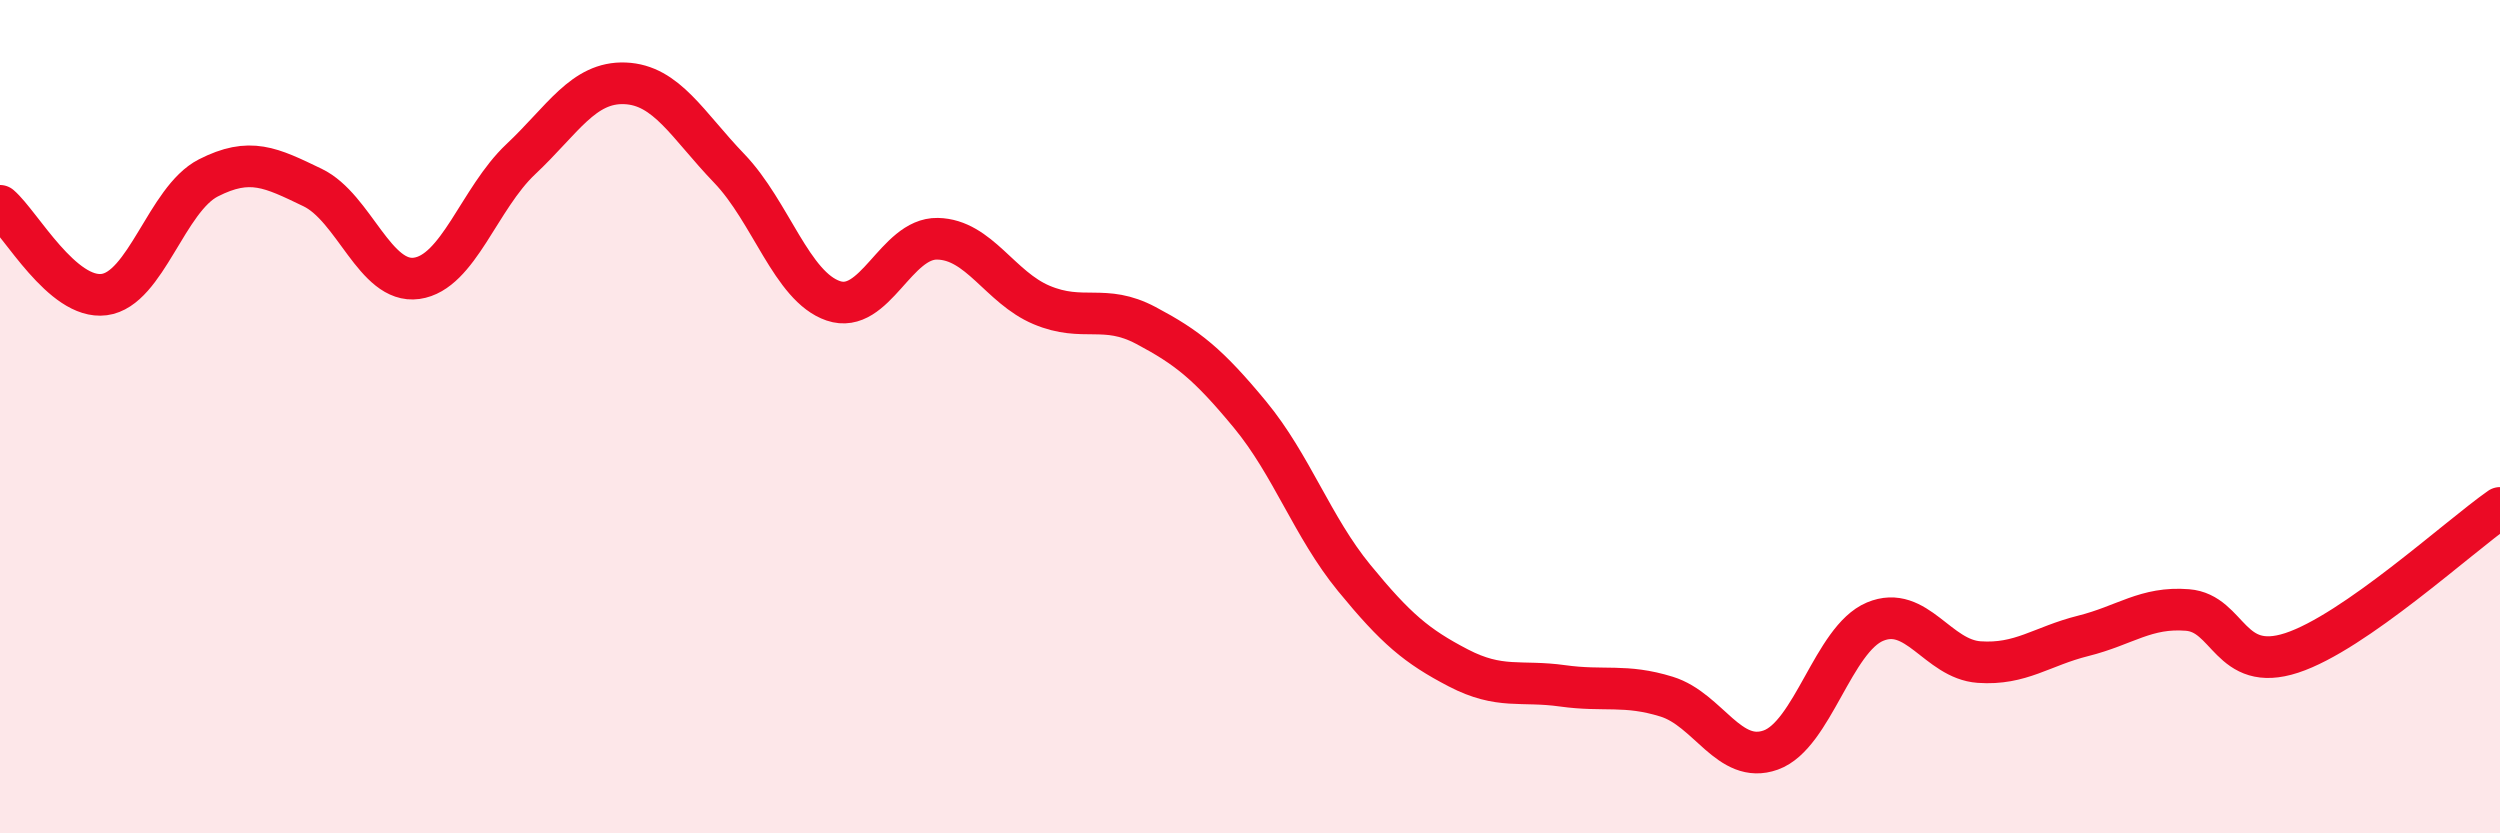
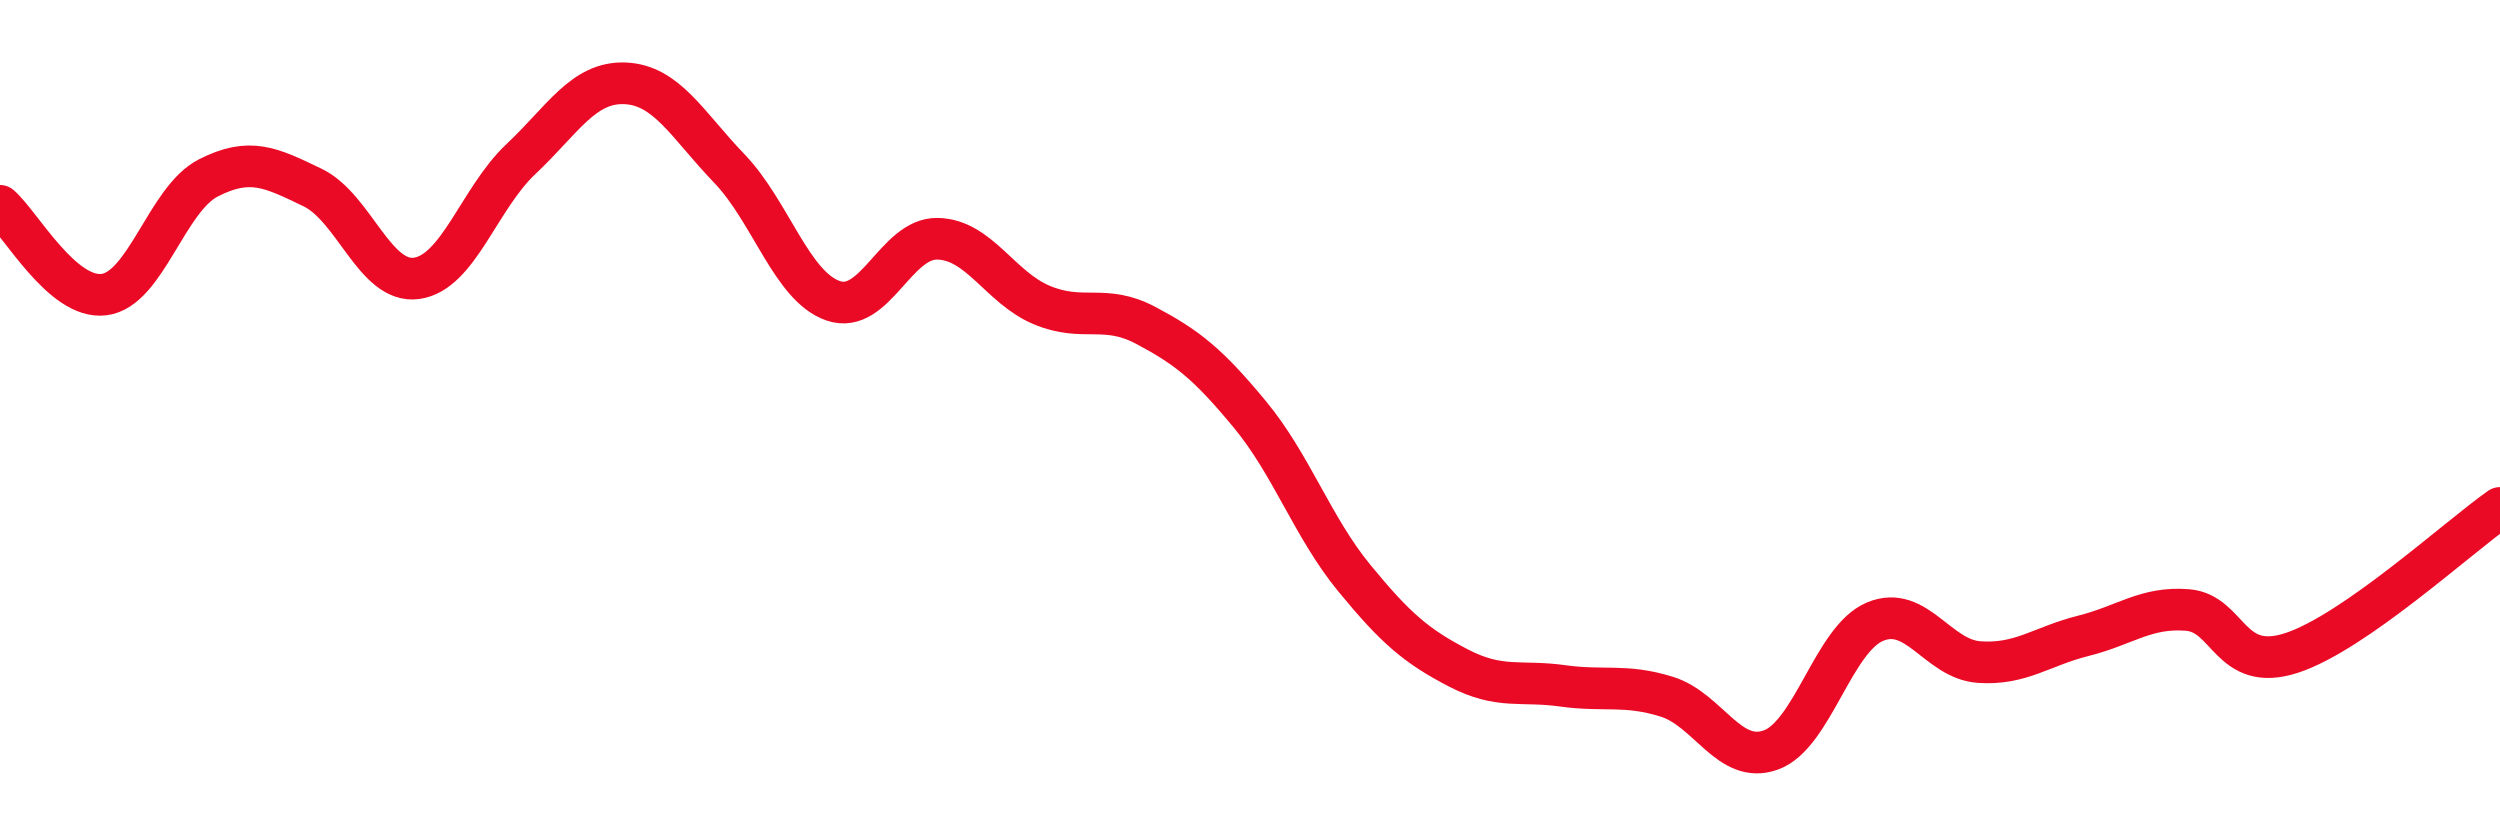
<svg xmlns="http://www.w3.org/2000/svg" width="60" height="20" viewBox="0 0 60 20">
-   <path d="M 0,4.94 C 0.5,5.37 1.5,7.2 2.5,7.07 C 3.5,6.94 4,4.78 5,4.27 C 6,3.76 6.5,4.02 7.5,4.5 C 8.5,4.98 9,6.82 10,6.68 C 11,6.54 11.5,4.76 12.5,3.82 C 13.5,2.88 14,1.96 15,2 C 16,2.04 16.5,3 17.5,4.04 C 18.5,5.08 19,6.88 20,7.22 C 21,7.56 21.5,5.71 22.5,5.73 C 23.5,5.75 24,6.9 25,7.32 C 26,7.74 26.5,7.28 27.5,7.81 C 28.5,8.34 29,8.74 30,9.95 C 31,11.16 31.5,12.65 32.5,13.87 C 33.5,15.09 34,15.51 35,16.03 C 36,16.55 36.5,16.32 37.5,16.46 C 38.5,16.6 39,16.41 40,16.72 C 41,17.03 41.5,18.36 42.5,18 C 43.5,17.64 44,15.34 45,14.92 C 46,14.5 46.5,15.82 47.5,15.89 C 48.5,15.96 49,15.51 50,15.26 C 51,15.01 51.5,14.56 52.5,14.64 C 53.5,14.72 53.5,16.16 55,15.67 C 56.5,15.18 59,12.89 60,12.19L60 20L0 20Z" fill="#EB0A25" opacity="0.1" stroke-linecap="round" stroke-linejoin="round" />
  <path d="M 0,4.94 C 0.5,5.37 1.5,7.2 2.5,7.07 C 3.5,6.94 4,4.78 5,4.27 C 6,3.76 6.5,4.02 7.5,4.5 C 8.5,4.98 9,6.82 10,6.68 C 11,6.54 11.5,4.76 12.5,3.82 C 13.5,2.88 14,1.96 15,2 C 16,2.04 16.5,3 17.5,4.04 C 18.5,5.08 19,6.88 20,7.22 C 21,7.56 21.5,5.71 22.5,5.73 C 23.5,5.75 24,6.9 25,7.32 C 26,7.74 26.5,7.28 27.5,7.81 C 28.5,8.34 29,8.74 30,9.95 C 31,11.16 31.5,12.65 32.5,13.87 C 33.5,15.09 34,15.51 35,16.03 C 36,16.55 36.5,16.32 37.5,16.46 C 38.5,16.6 39,16.41 40,16.72 C 41,17.03 41.5,18.36 42.5,18 C 43.5,17.64 44,15.34 45,14.92 C 46,14.5 46.5,15.82 47.5,15.89 C 48.5,15.96 49,15.51 50,15.26 C 51,15.01 51.5,14.56 52.5,14.64 C 53.5,14.72 53.5,16.16 55,15.67 C 56.5,15.18 59,12.89 60,12.19" stroke="#EB0A25" stroke-width="1" fill="none" stroke-linecap="round" stroke-linejoin="round" />
</svg>